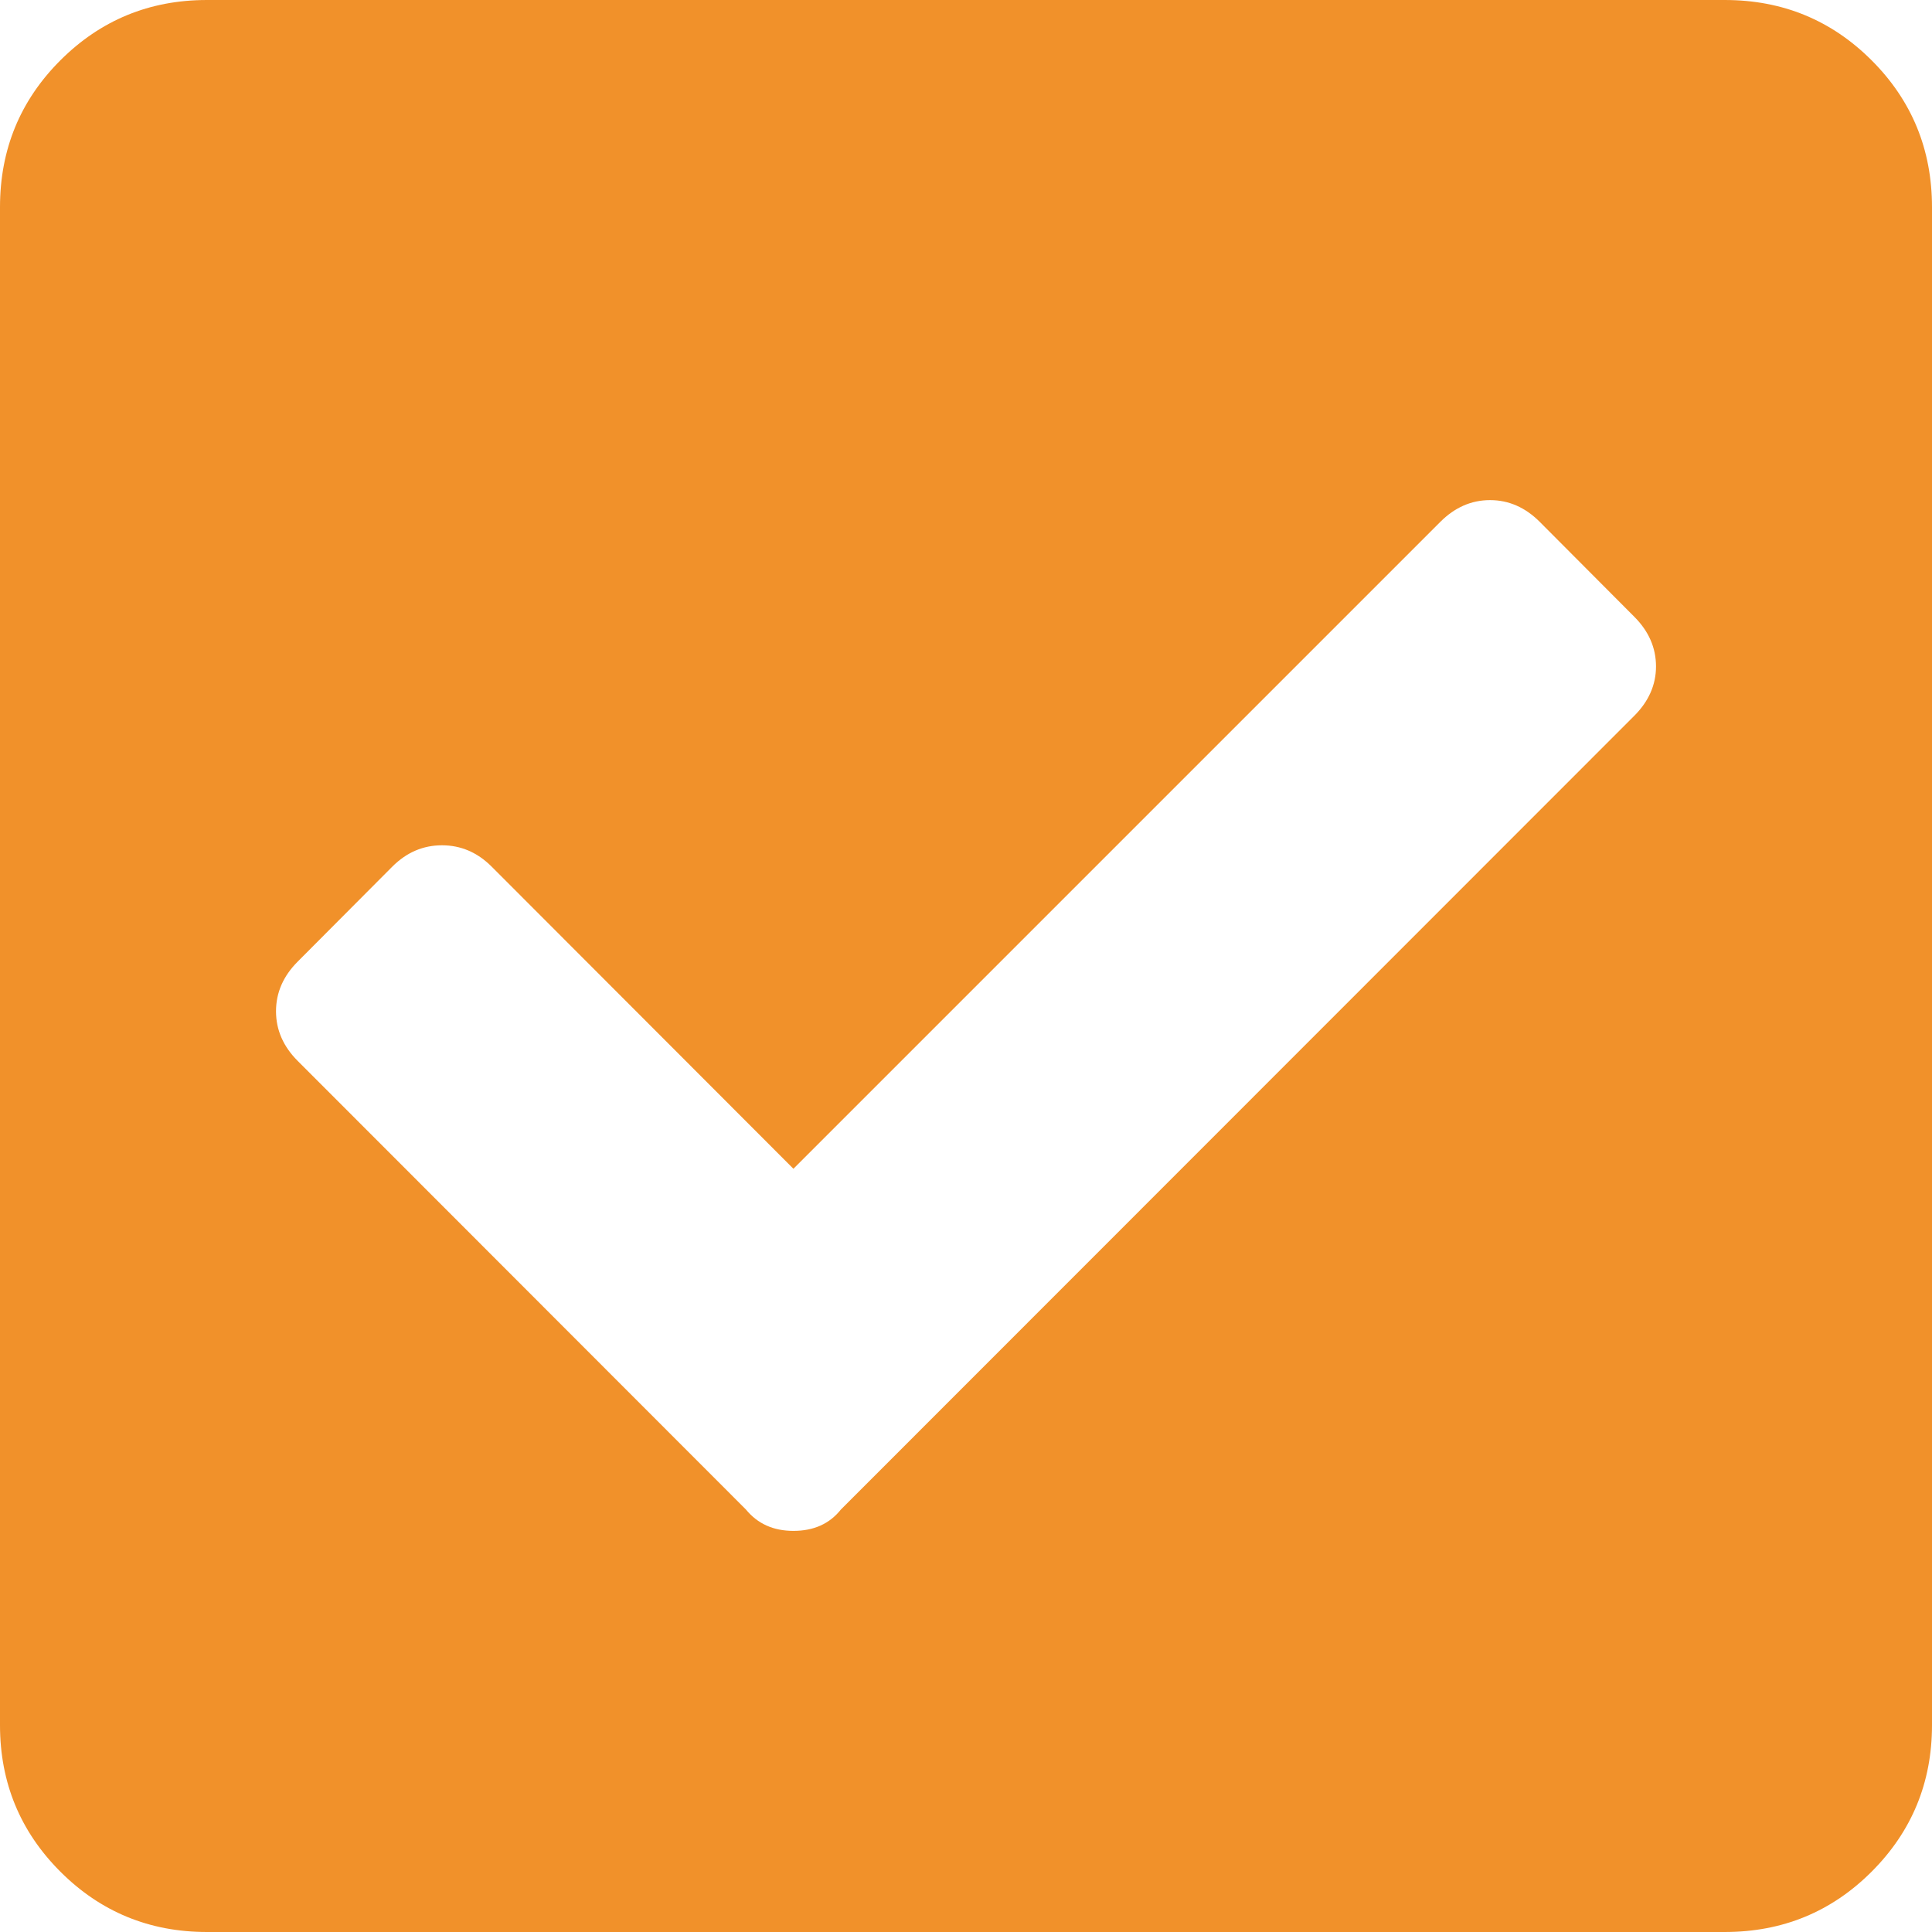
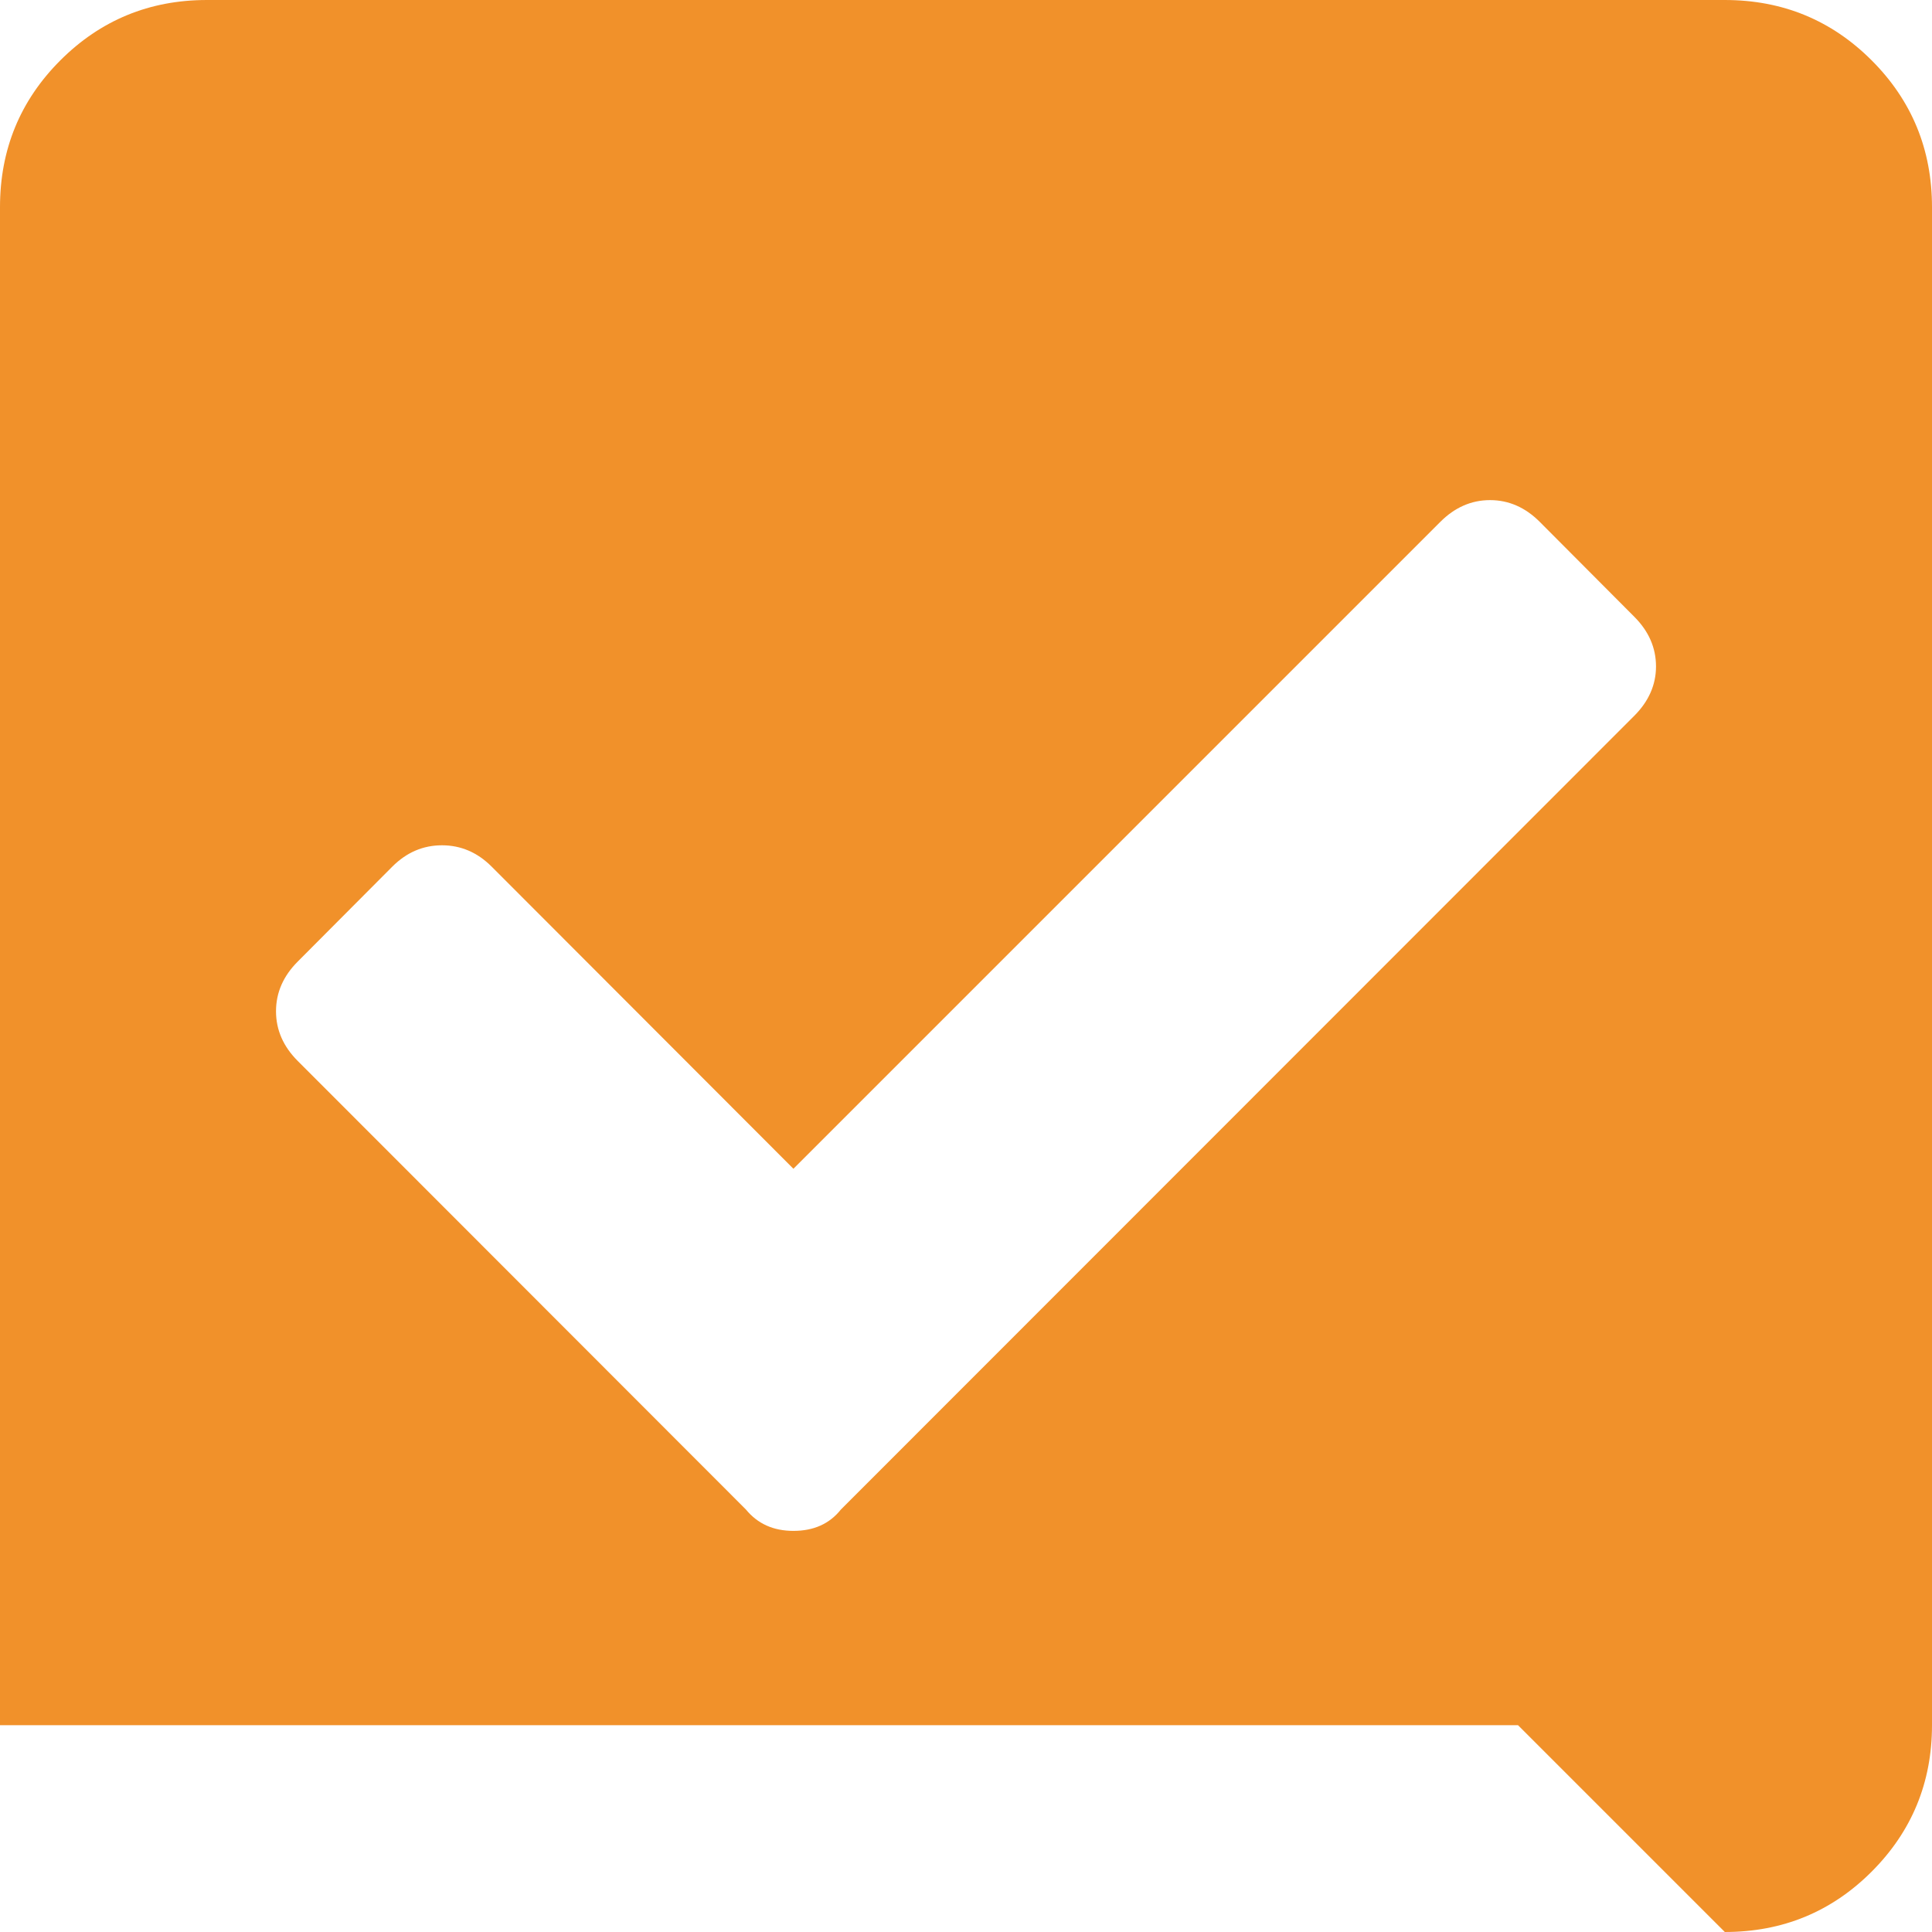
<svg xmlns="http://www.w3.org/2000/svg" xml:space="preserve" width="690px" height="690px" style="shape-rendering:geometricPrecision; text-rendering:geometricPrecision; image-rendering:optimizeQuality; fill-rule:evenodd; clip-rule:evenodd" viewBox="0 0 329.902 329.901">
  <defs>
    <style type="text/css">
   
    .fil0 {fill:#F1912A;fill-rule:nonzero}
   
  </style>
  </defs>
  <g id="Ebene_x0020_1">
-     <path class="fil0" d="M294.524 329.901c9.866,0 18.223,-3.456 25.072,-10.305 6.85,-6.85 10.306,-15.207 10.306,-25.01l0 -259.209c0,-9.866 -3.456,-18.223 -10.306,-25.072 -6.849,-6.85 -15.207,-10.305 -25.072,-10.305l-259.209 0c-9.802,0 -18.16,3.456 -25.01,10.305 -6.85,6.85 -10.305,15.207 -10.305,25.072l0 259.209c0,9.803 3.456,18.16 10.305,25.01 6.85,6.85 15.207,10.305 25.01,10.305l259.209 0zm-150.938 -72.138c-1.948,2.451 -4.65,3.645 -8.106,3.645 -3.393,0 -6.095,-1.194 -8.106,-3.645l-76.537 -76.6c-2.451,-2.451 -3.707,-5.278 -3.707,-8.483 0,-3.204 1.257,-6.032 3.707,-8.483l16.149 -16.212c2.451,-2.451 5.279,-3.645 8.484,-3.645 3.204,0 6.032,1.194 8.483,3.645l51.527 51.59 110.47 -110.469c2.451,-2.451 5.278,-3.708 8.483,-3.708 3.205,0 6.032,1.257 8.483,3.708l16.15 16.212c2.451,2.451 3.707,5.279 3.707,8.484 0,3.142 -1.257,5.969 -3.707,8.42l-135.48 135.542z" />
+     <path class="fil0" d="M294.524 329.901c9.866,0 18.223,-3.456 25.072,-10.305 6.85,-6.85 10.306,-15.207 10.306,-25.01l0 -259.209c0,-9.866 -3.456,-18.223 -10.306,-25.072 -6.849,-6.85 -15.207,-10.305 -25.072,-10.305l-259.209 0c-9.802,0 -18.16,3.456 -25.01,10.305 -6.85,6.85 -10.305,15.207 -10.305,25.072l0 259.209l259.209 0zm-150.938 -72.138c-1.948,2.451 -4.65,3.645 -8.106,3.645 -3.393,0 -6.095,-1.194 -8.106,-3.645l-76.537 -76.6c-2.451,-2.451 -3.707,-5.278 -3.707,-8.483 0,-3.204 1.257,-6.032 3.707,-8.483l16.149 -16.212c2.451,-2.451 5.279,-3.645 8.484,-3.645 3.204,0 6.032,1.194 8.483,3.645l51.527 51.59 110.47 -110.469c2.451,-2.451 5.278,-3.708 8.483,-3.708 3.205,0 6.032,1.257 8.483,3.708l16.15 16.212c2.451,2.451 3.707,5.279 3.707,8.484 0,3.142 -1.257,5.969 -3.707,8.42l-135.48 135.542z" />
  </g>
</svg>